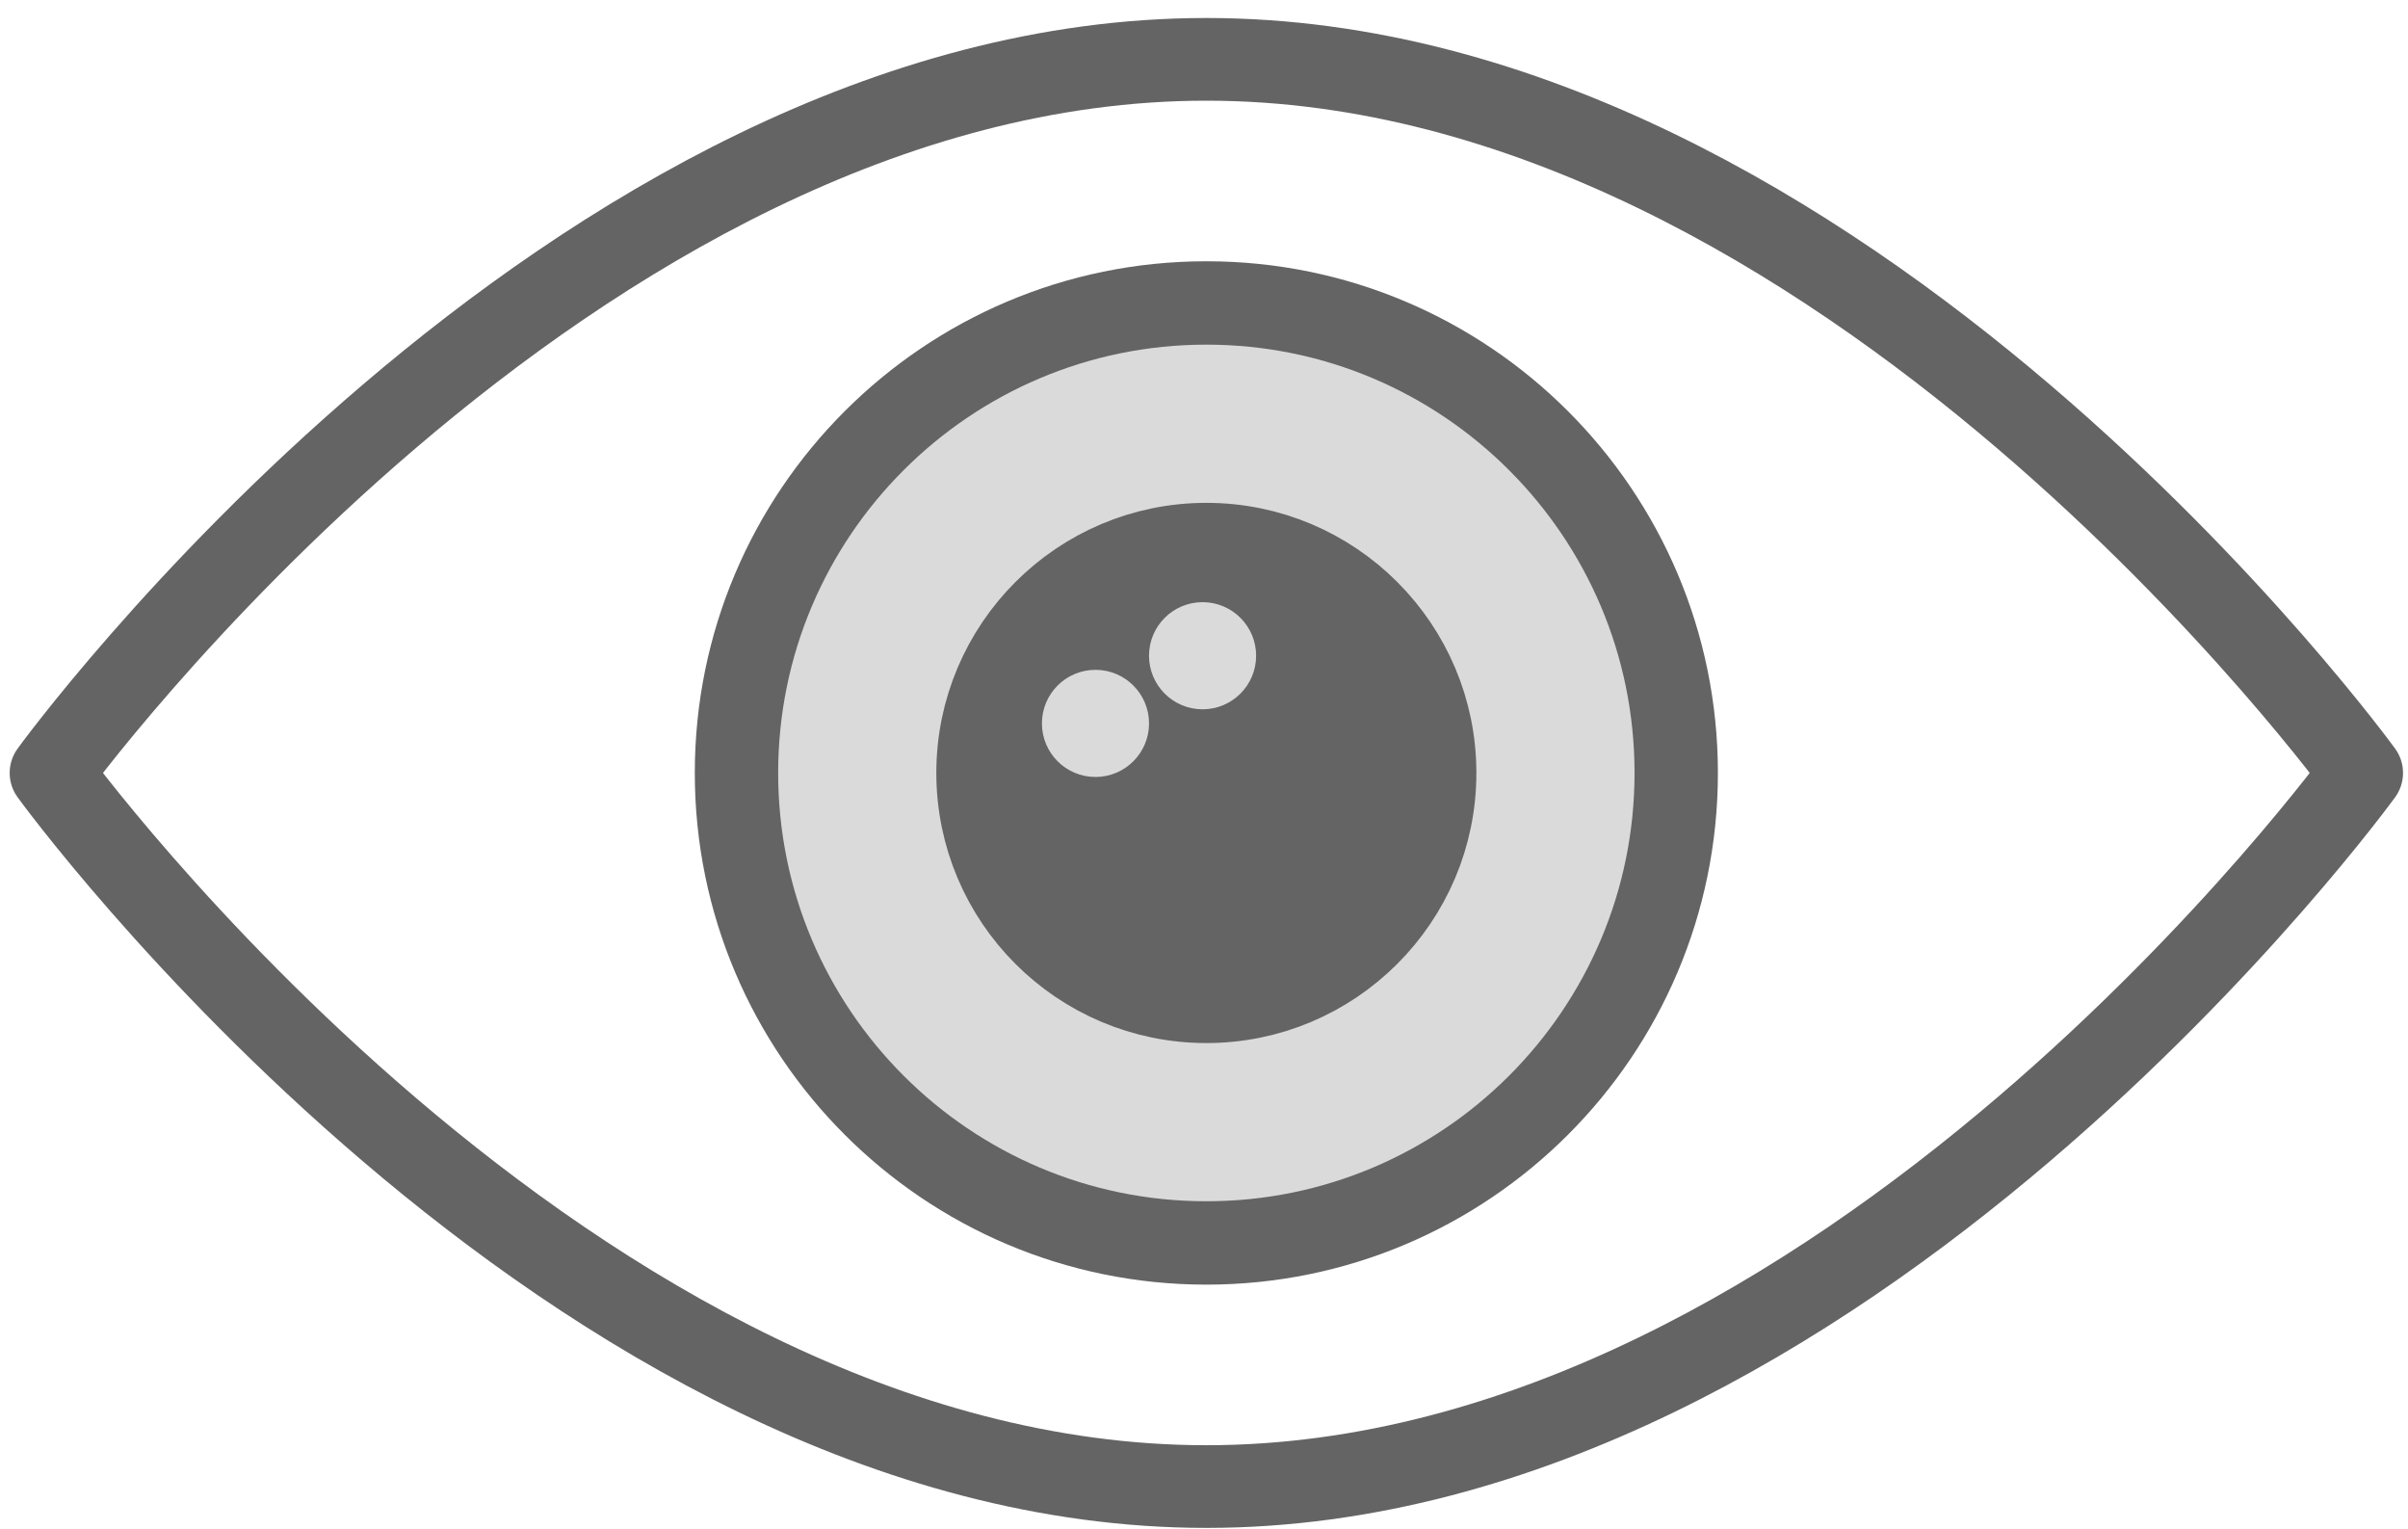
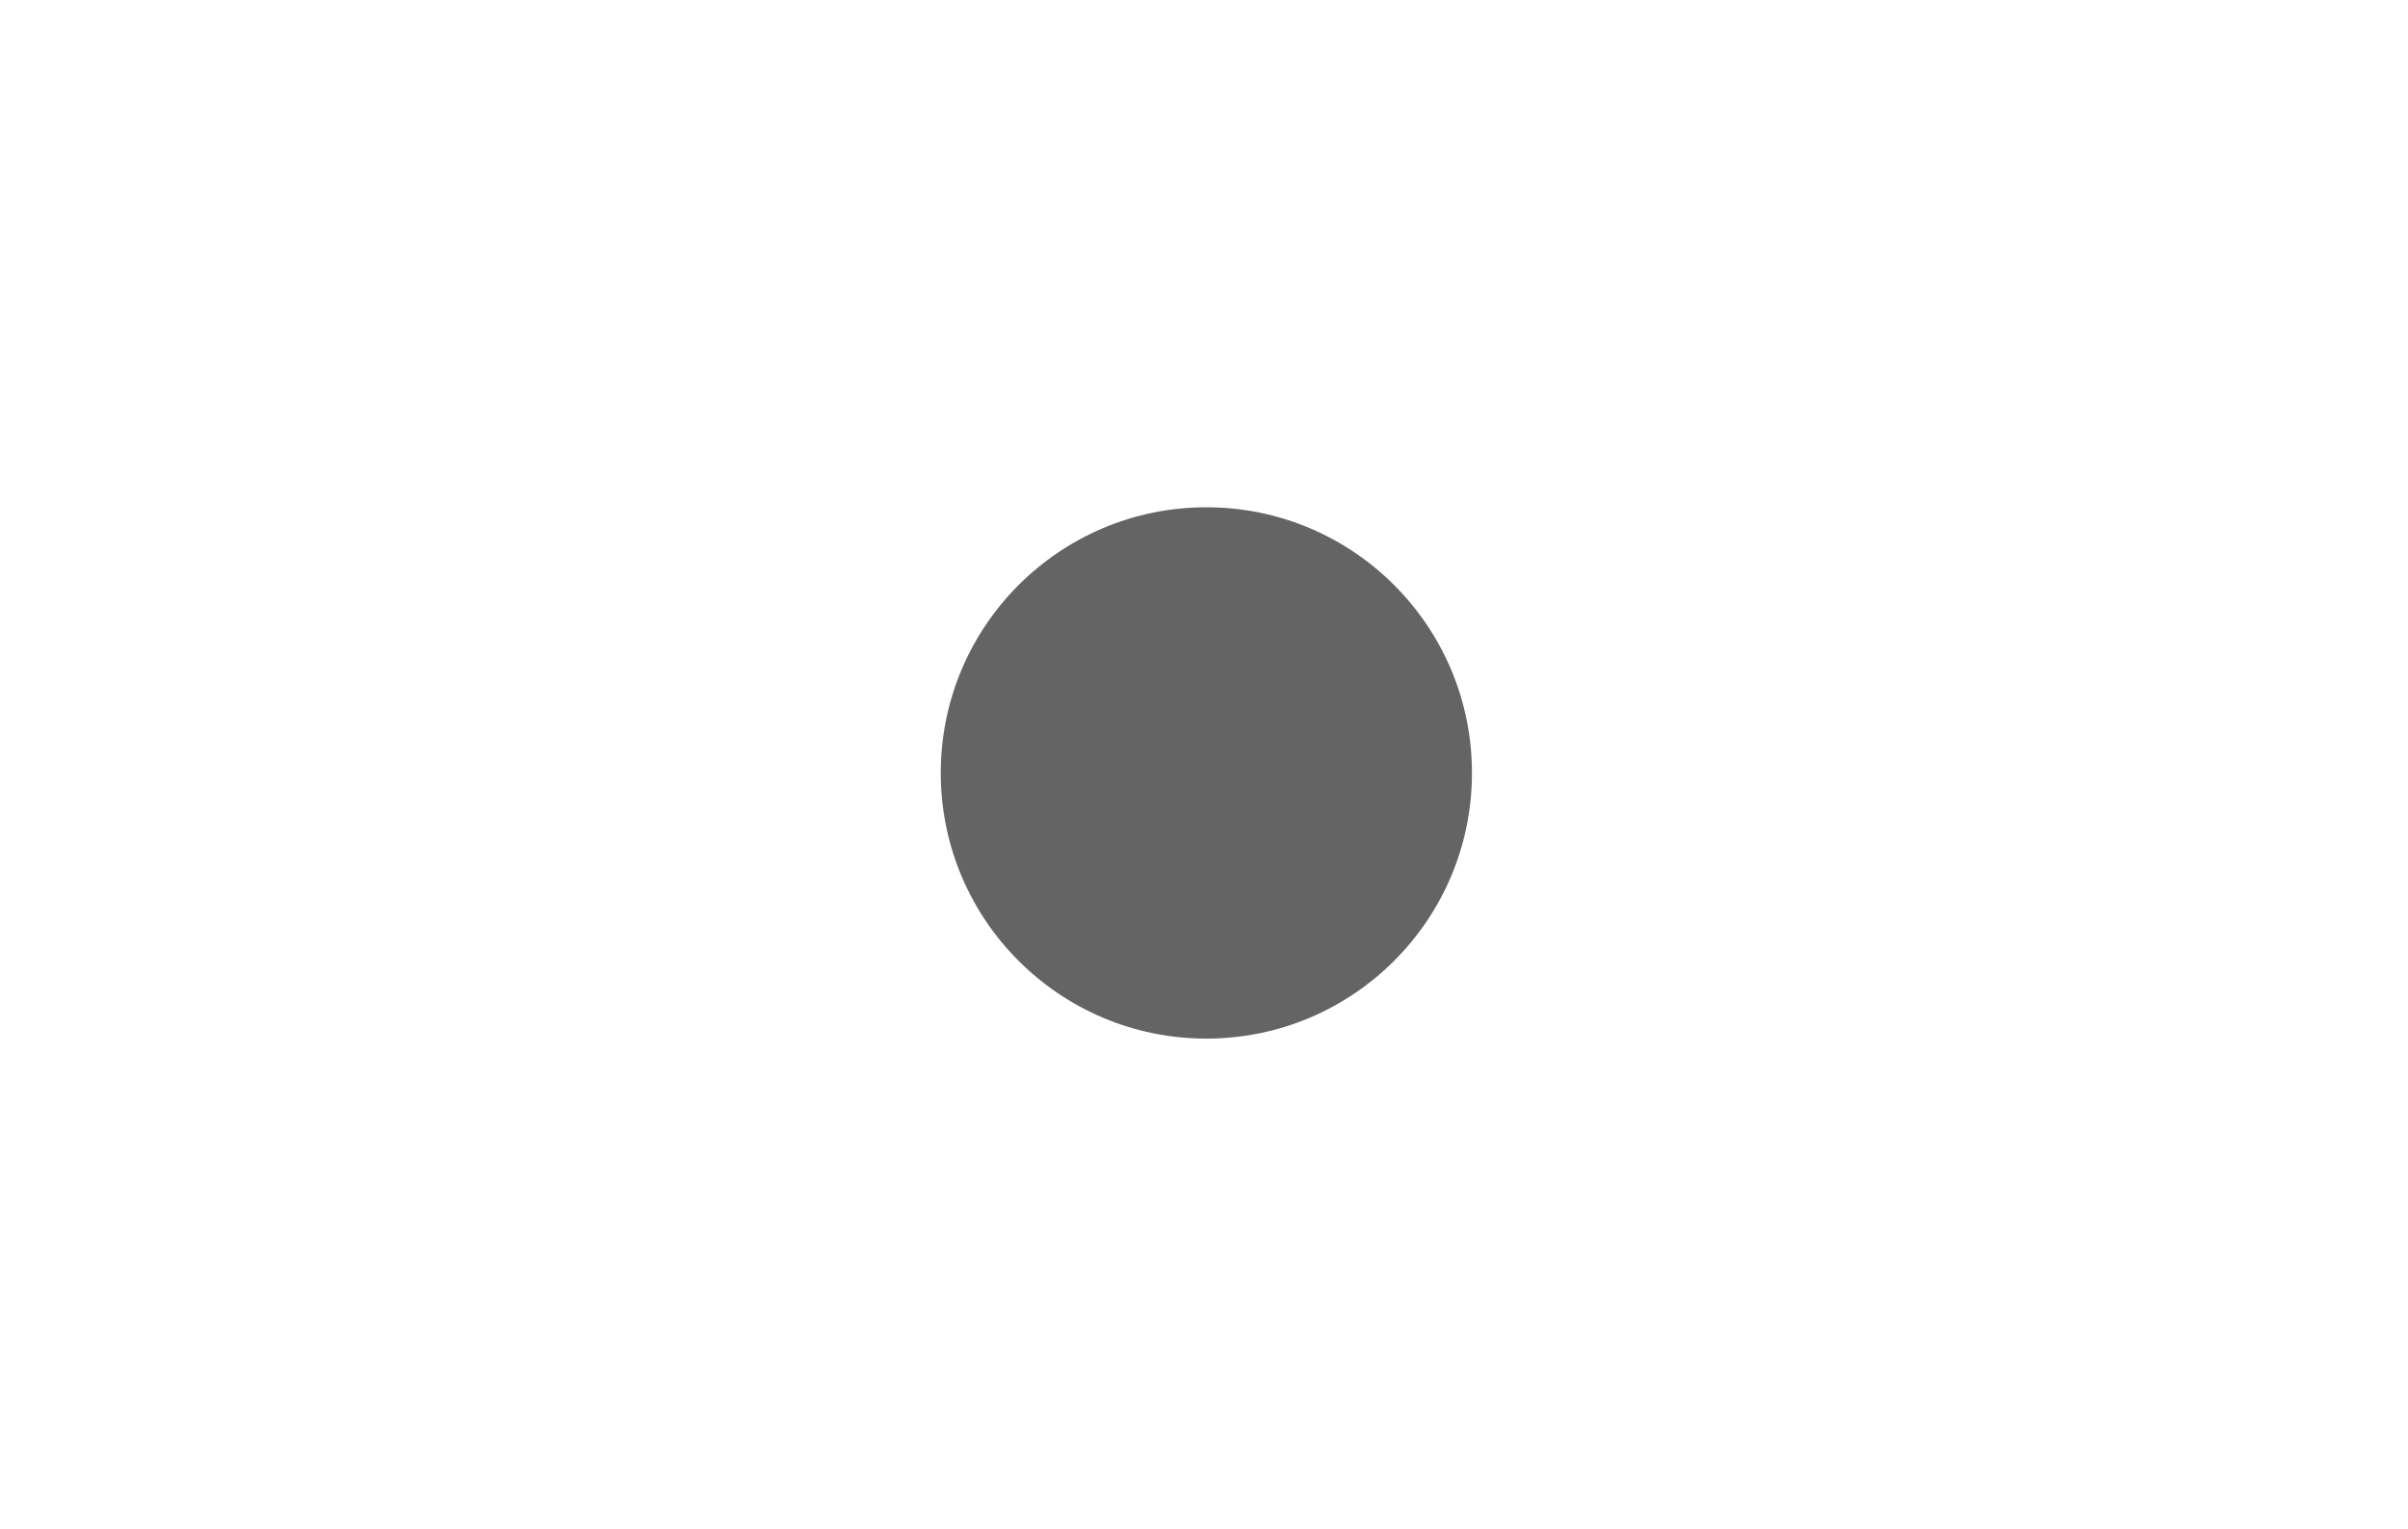
<svg xmlns="http://www.w3.org/2000/svg" width="100%" height="100%" viewBox="0 0 104 66" xml:space="preserve" style="fill-rule:evenodd;clip-rule:evenodd;stroke-linecap:round;stroke-linejoin:round;stroke-miterlimit:1.5;">
  <g>
    <circle cx="52.102" cy="33.374" r="11.471" style="fill:#646464;" />
-     <circle cx="51.938" cy="28.313" r="2.313" style="fill:#dadada;" />
-     <circle cx="47.313" cy="31.235" r="2.313" style="fill:#dadada;" />
-     <path d="M52.102,2.562c27.539,0 49.898,30.812 49.898,30.812c0,0 -22.359,30.813 -49.898,30.813c-27.54,0 -49.899,-30.813 -49.899,-30.813c0,0 22.359,-30.812 49.899,-30.812Z" style="fill:none;stroke:#646464;stroke-width:3.57px;" />
-     <path d="M52.102,53.668c-11.2,0 -20.294,-9.093 -20.294,-20.294c0,-11.2 9.094,-20.293 20.294,-20.293c11.2,0 20.293,9.093 20.293,20.293c0,11.201 -9.093,20.294 -20.293,20.294Zm0,-10.431c-5.444,0 -9.863,-4.419 -9.863,-9.863c0,-5.443 4.419,-9.862 9.863,-9.862c5.443,0 9.862,4.419 9.862,9.862c0,5.444 -4.419,9.863 -9.862,9.863Z" style="fill:#dadada;stroke:#646464;stroke-width:3.6px;" />
  </g>
</svg>